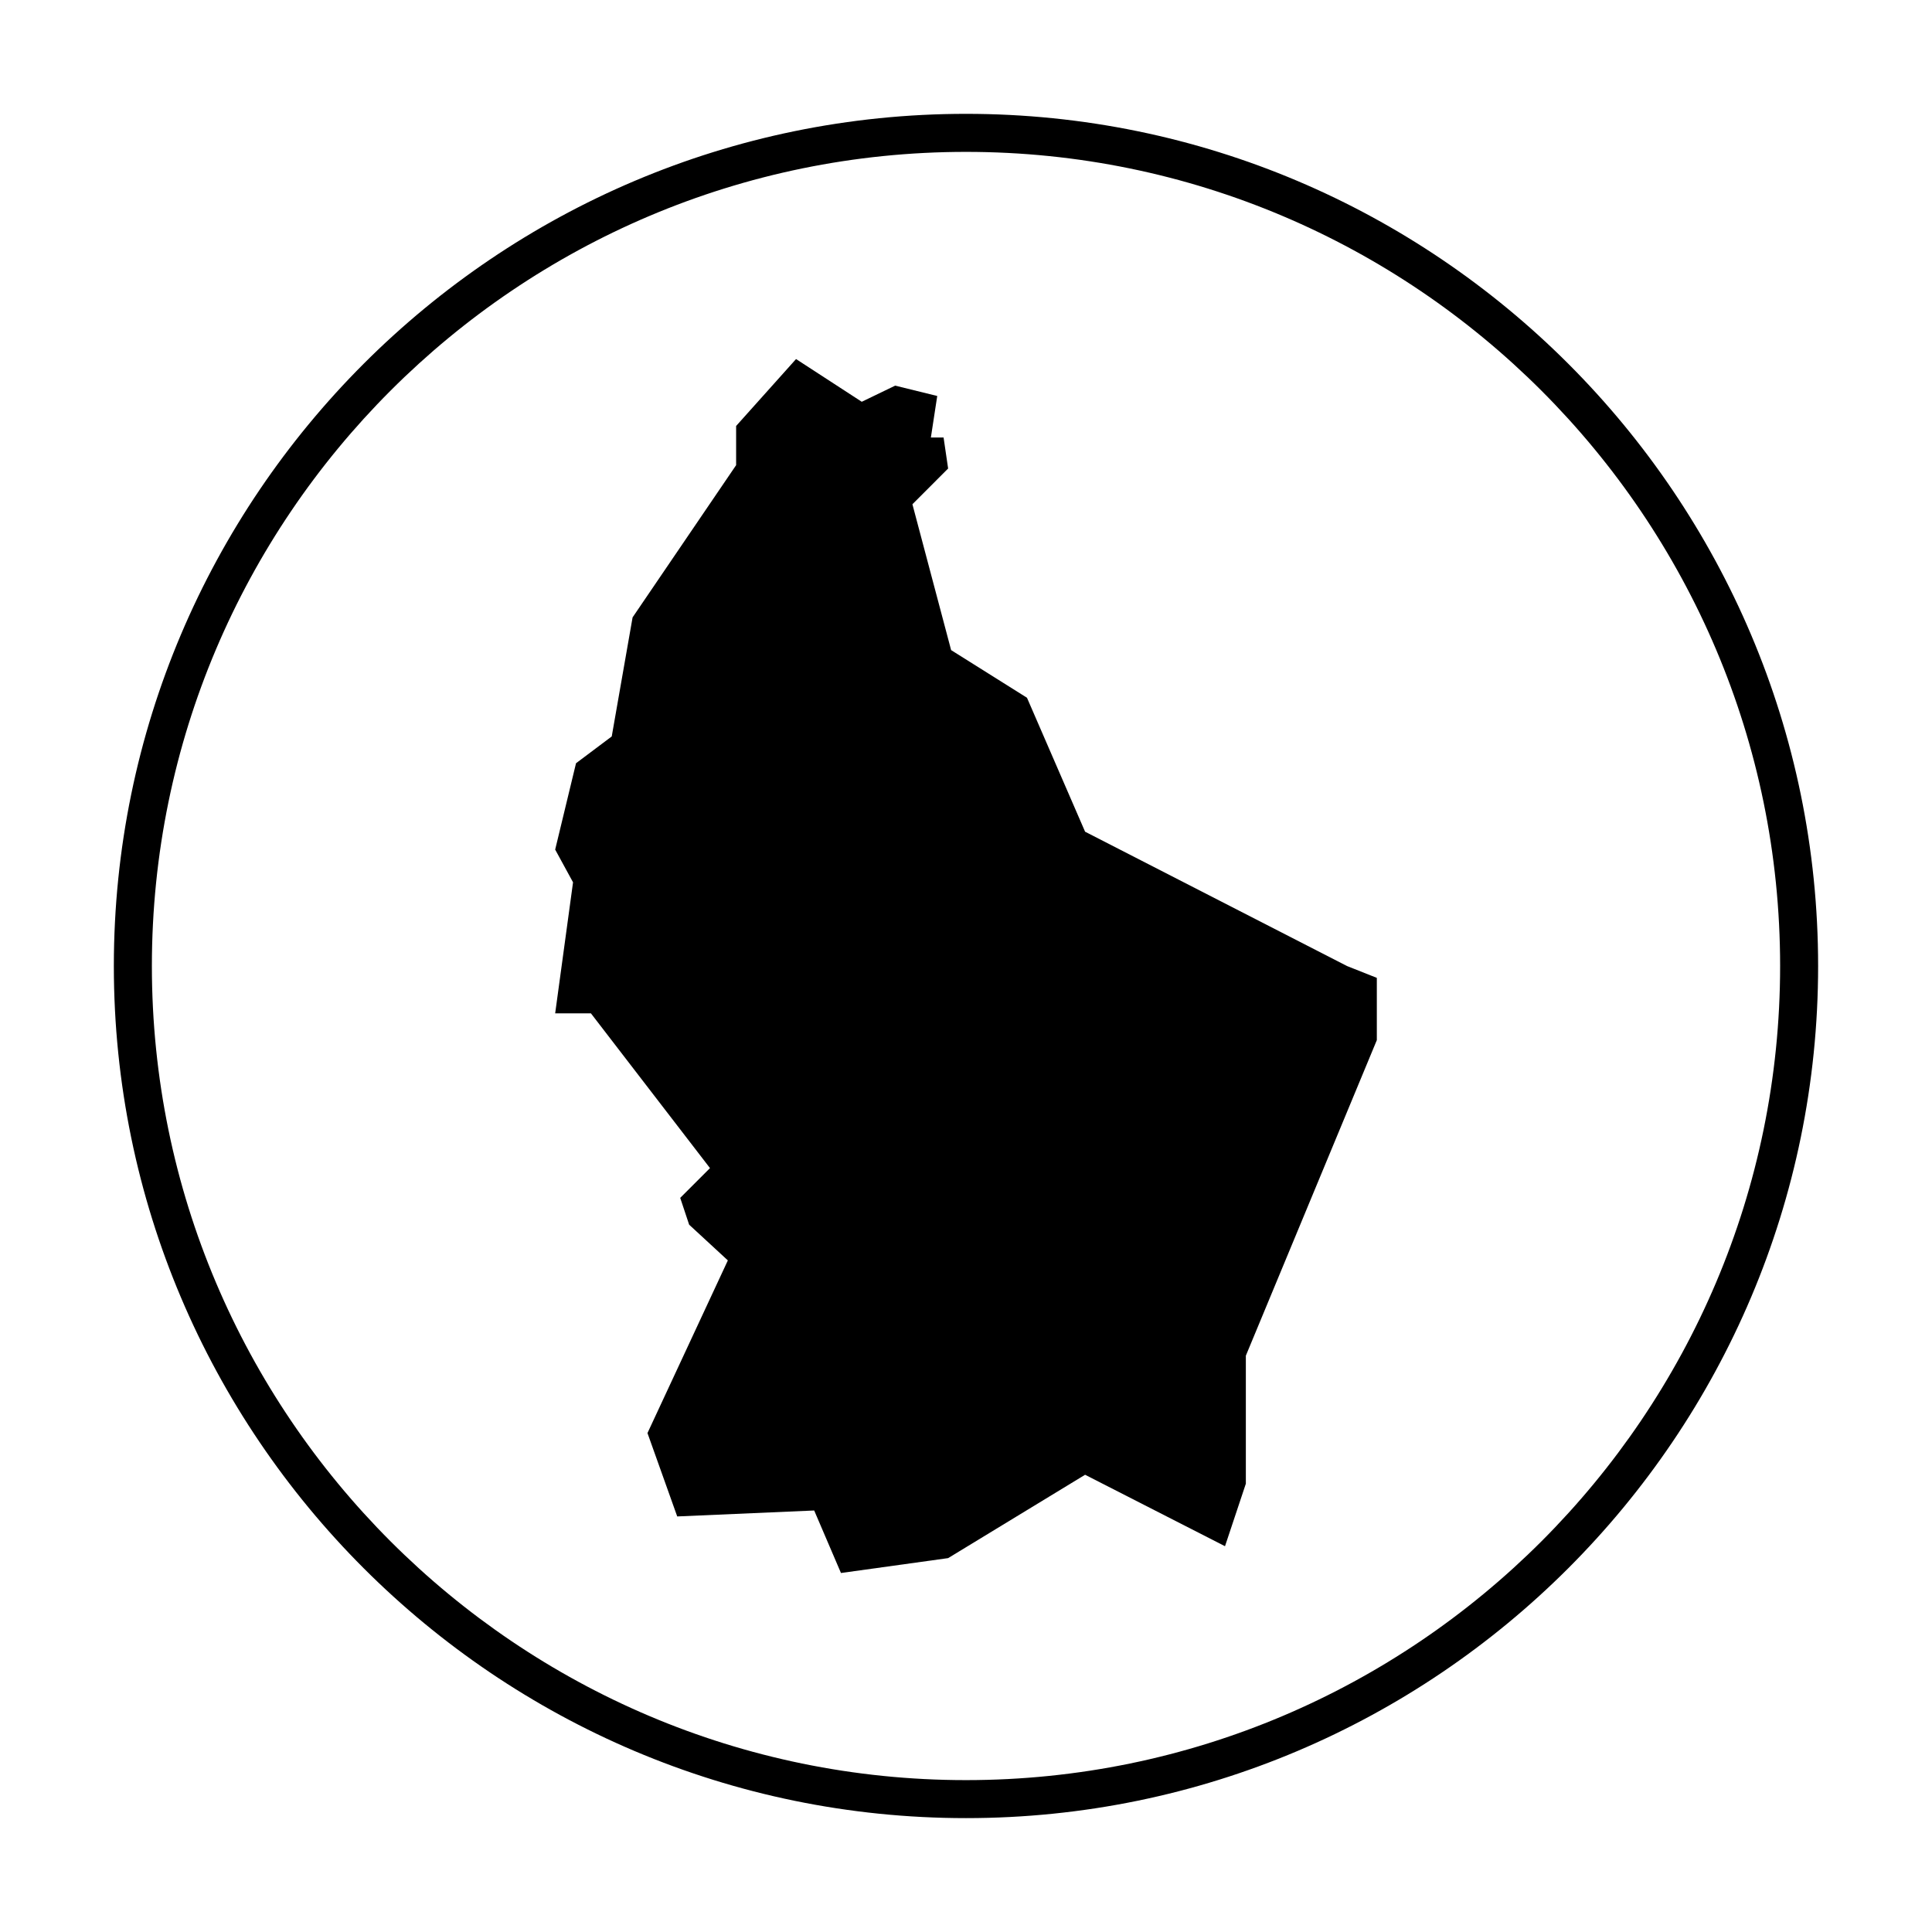
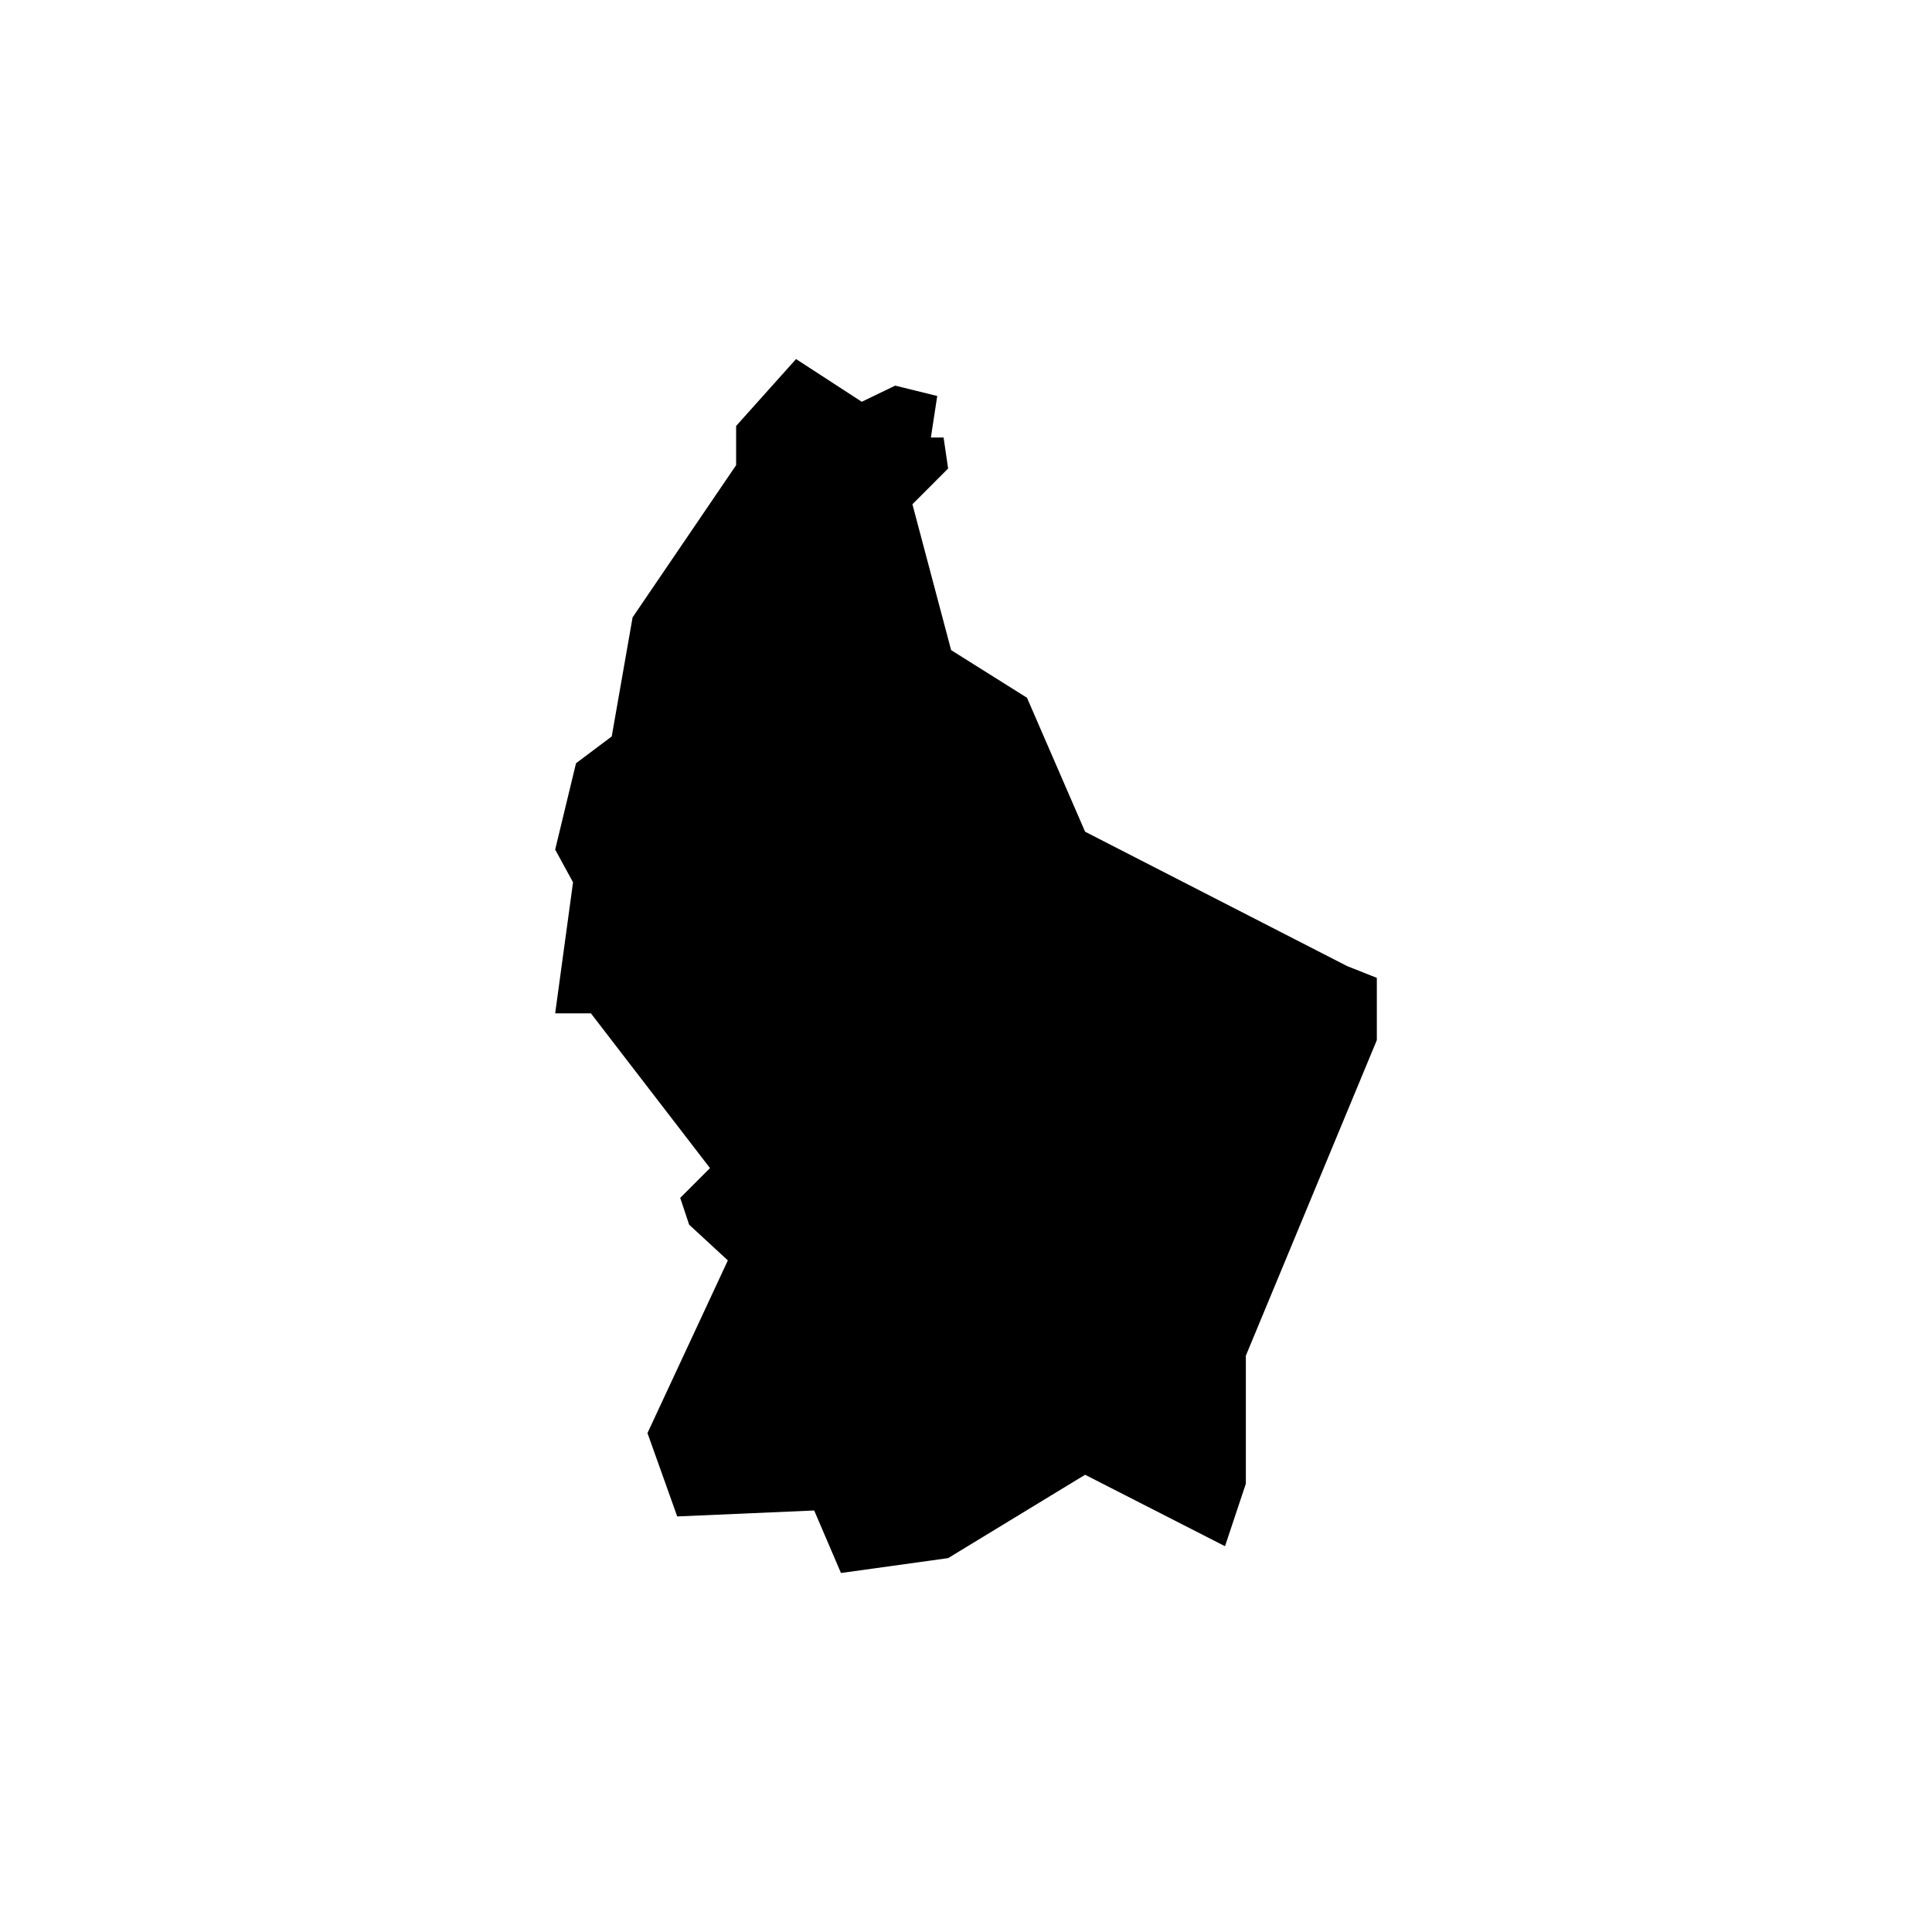
<svg xmlns="http://www.w3.org/2000/svg" fill="#000000" width="800px" height="800px" version="1.1" viewBox="144 144 512 512">
  <g>
-     <path d="m400 174.17c-124.52 0-225.83 101.3-225.83 225.83 0 124.52 101.3 225.82 225.83 225.82 124.52 0 225.82-101.3 225.82-225.82 0-124.52-101.3-225.83-225.82-225.83zm0 441.58c-118.96 0-215.75-96.785-215.75-215.75s96.789-215.75 215.75-215.75 215.75 96.789 215.75 215.75-96.785 215.75-215.75 215.75z" />
    <path d="m431.56 364.41-15.398-35.5-20.105-12.625-10.258-38.656 9.465-9.469-1.207-8.223h-3.363l1.684-10.996-11.148-2.746-8.855 4.277-17.414-11.32-15.879 17.734v10.383l-27.438 40.34-5.527 31.555-9.465 7.102-5.523 22.879 4.734 8.676-4.734 34.719h9.469l31.559 41.02-7.891 7.887 2.367 7.106 10.258 9.465-21.301 45.758 7.883 22.094 36.297-1.578 7.098 16.566 28.398-3.945 36.297-22.09 37.078 18.934 5.523-16.57v-33.922l34.711-83.625v-16.5l-7.891-3.133z" />
  </g>
</svg>